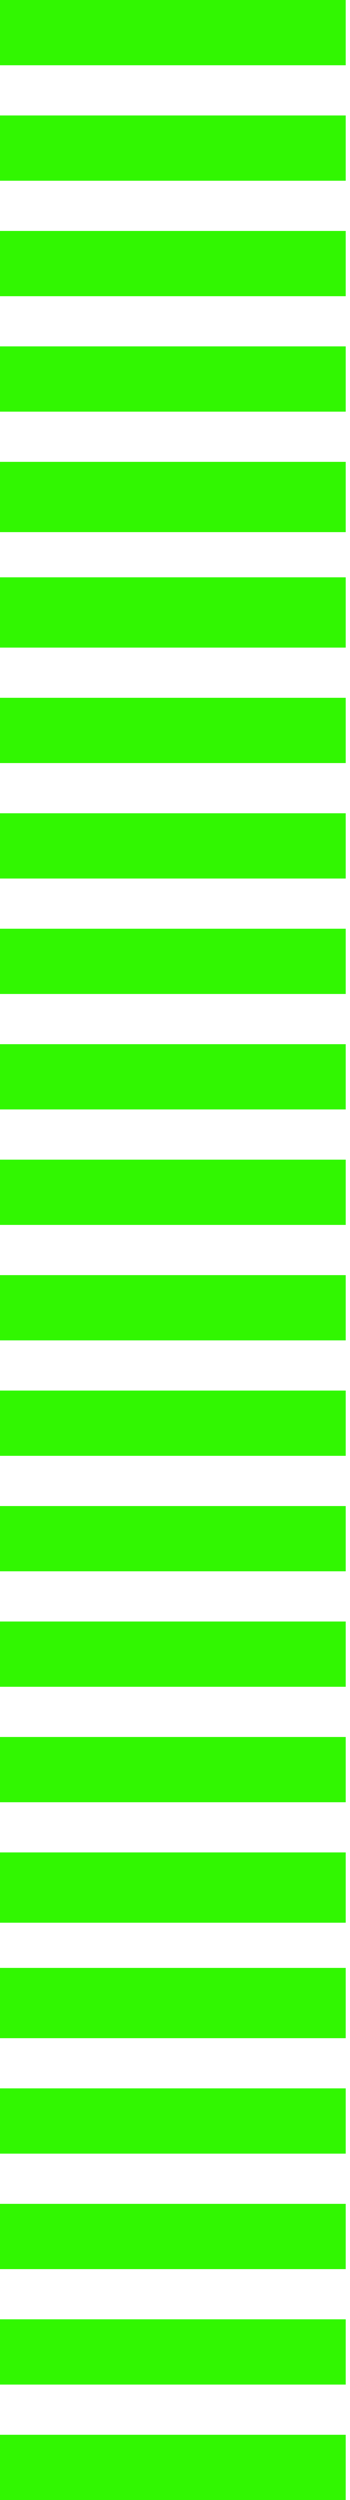
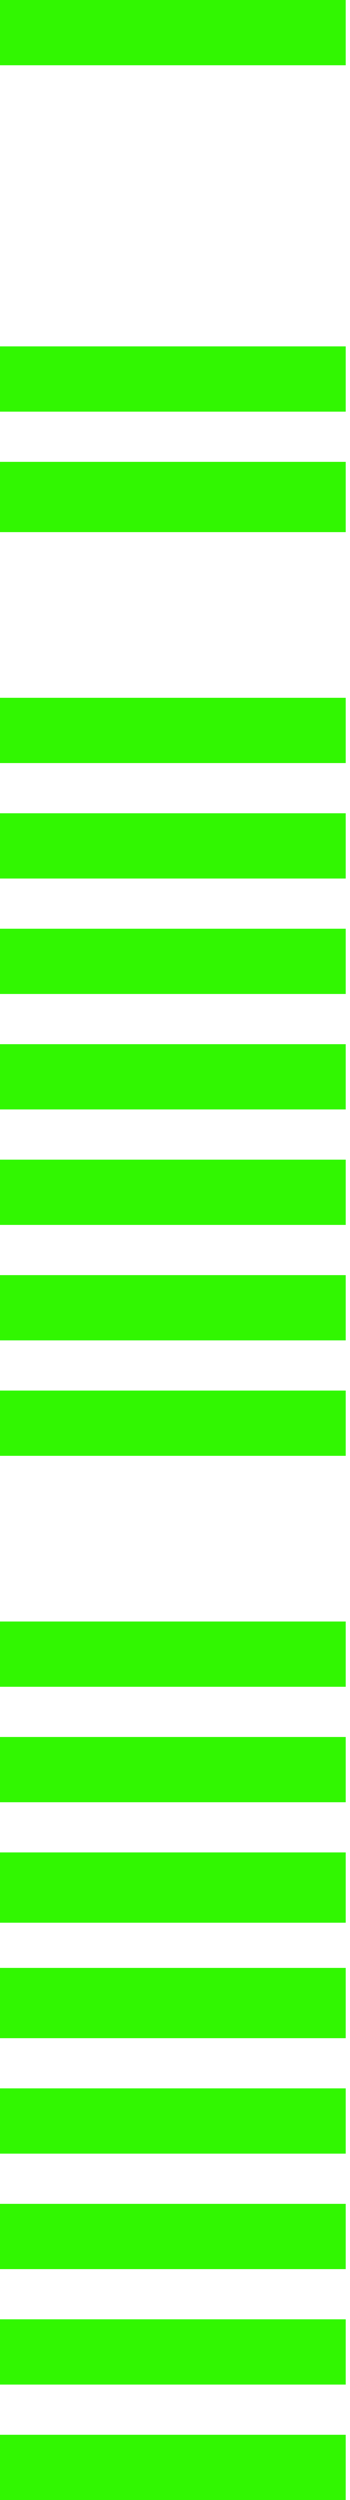
<svg xmlns="http://www.w3.org/2000/svg" width="75" height="535" viewBox="0 0 75 535" fill="none">
  <rect y="174.037" width="74.081" height="13.966" fill="#31F701" />
  <rect y="74.125" width="74.081" height="13.966" fill="#31F701" />
-   <rect y="322.287" width="74.081" height="13.966" fill="#31F701" />
  <rect y="471.615" width="74.081" height="13.966" fill="#31F701" />
  <rect y="248.162" width="74.081" height="13.966" fill="#31F701" />
  <rect y="396.412" width="74.081" height="15.04" fill="#31F701" />
  <rect y="149.326" width="74.081" height="13.966" fill="#31F701" />
-   <rect y="49.42" width="74.081" height="13.966" fill="#31F701" />
  <rect y="297.576" width="74.081" height="13.966" fill="#31F701" />
  <rect y="446.904" width="74.081" height="13.966" fill="#31F701" />
  <rect y="223.451" width="74.081" height="13.966" fill="#31F701" />
  <rect y="371.707" width="74.081" height="13.966" fill="#31F701" />
  <rect y="521.033" width="74.081" height="13.966" fill="#31F701" />
-   <rect y="123.545" width="74.081" height="15.04" fill="#31F701" />
-   <rect y="24.709" width="74.081" height="13.966" fill="#31F701" />
  <rect width="74.081" height="13.966" fill="#31F701" />
  <rect y="272.871" width="74.081" height="13.966" fill="#31F701" />
  <rect y="421.123" width="74.081" height="15.04" fill="#31F701" />
  <rect y="198.742" width="74.081" height="13.966" fill="#31F701" />
  <rect y="98.834" width="74.081" height="15.04" fill="#31F701" />
  <rect y="346.998" width="74.081" height="13.966" fill="#31F701" />
  <rect y="496.324" width="74.081" height="13.966" fill="#31F701" />
</svg>